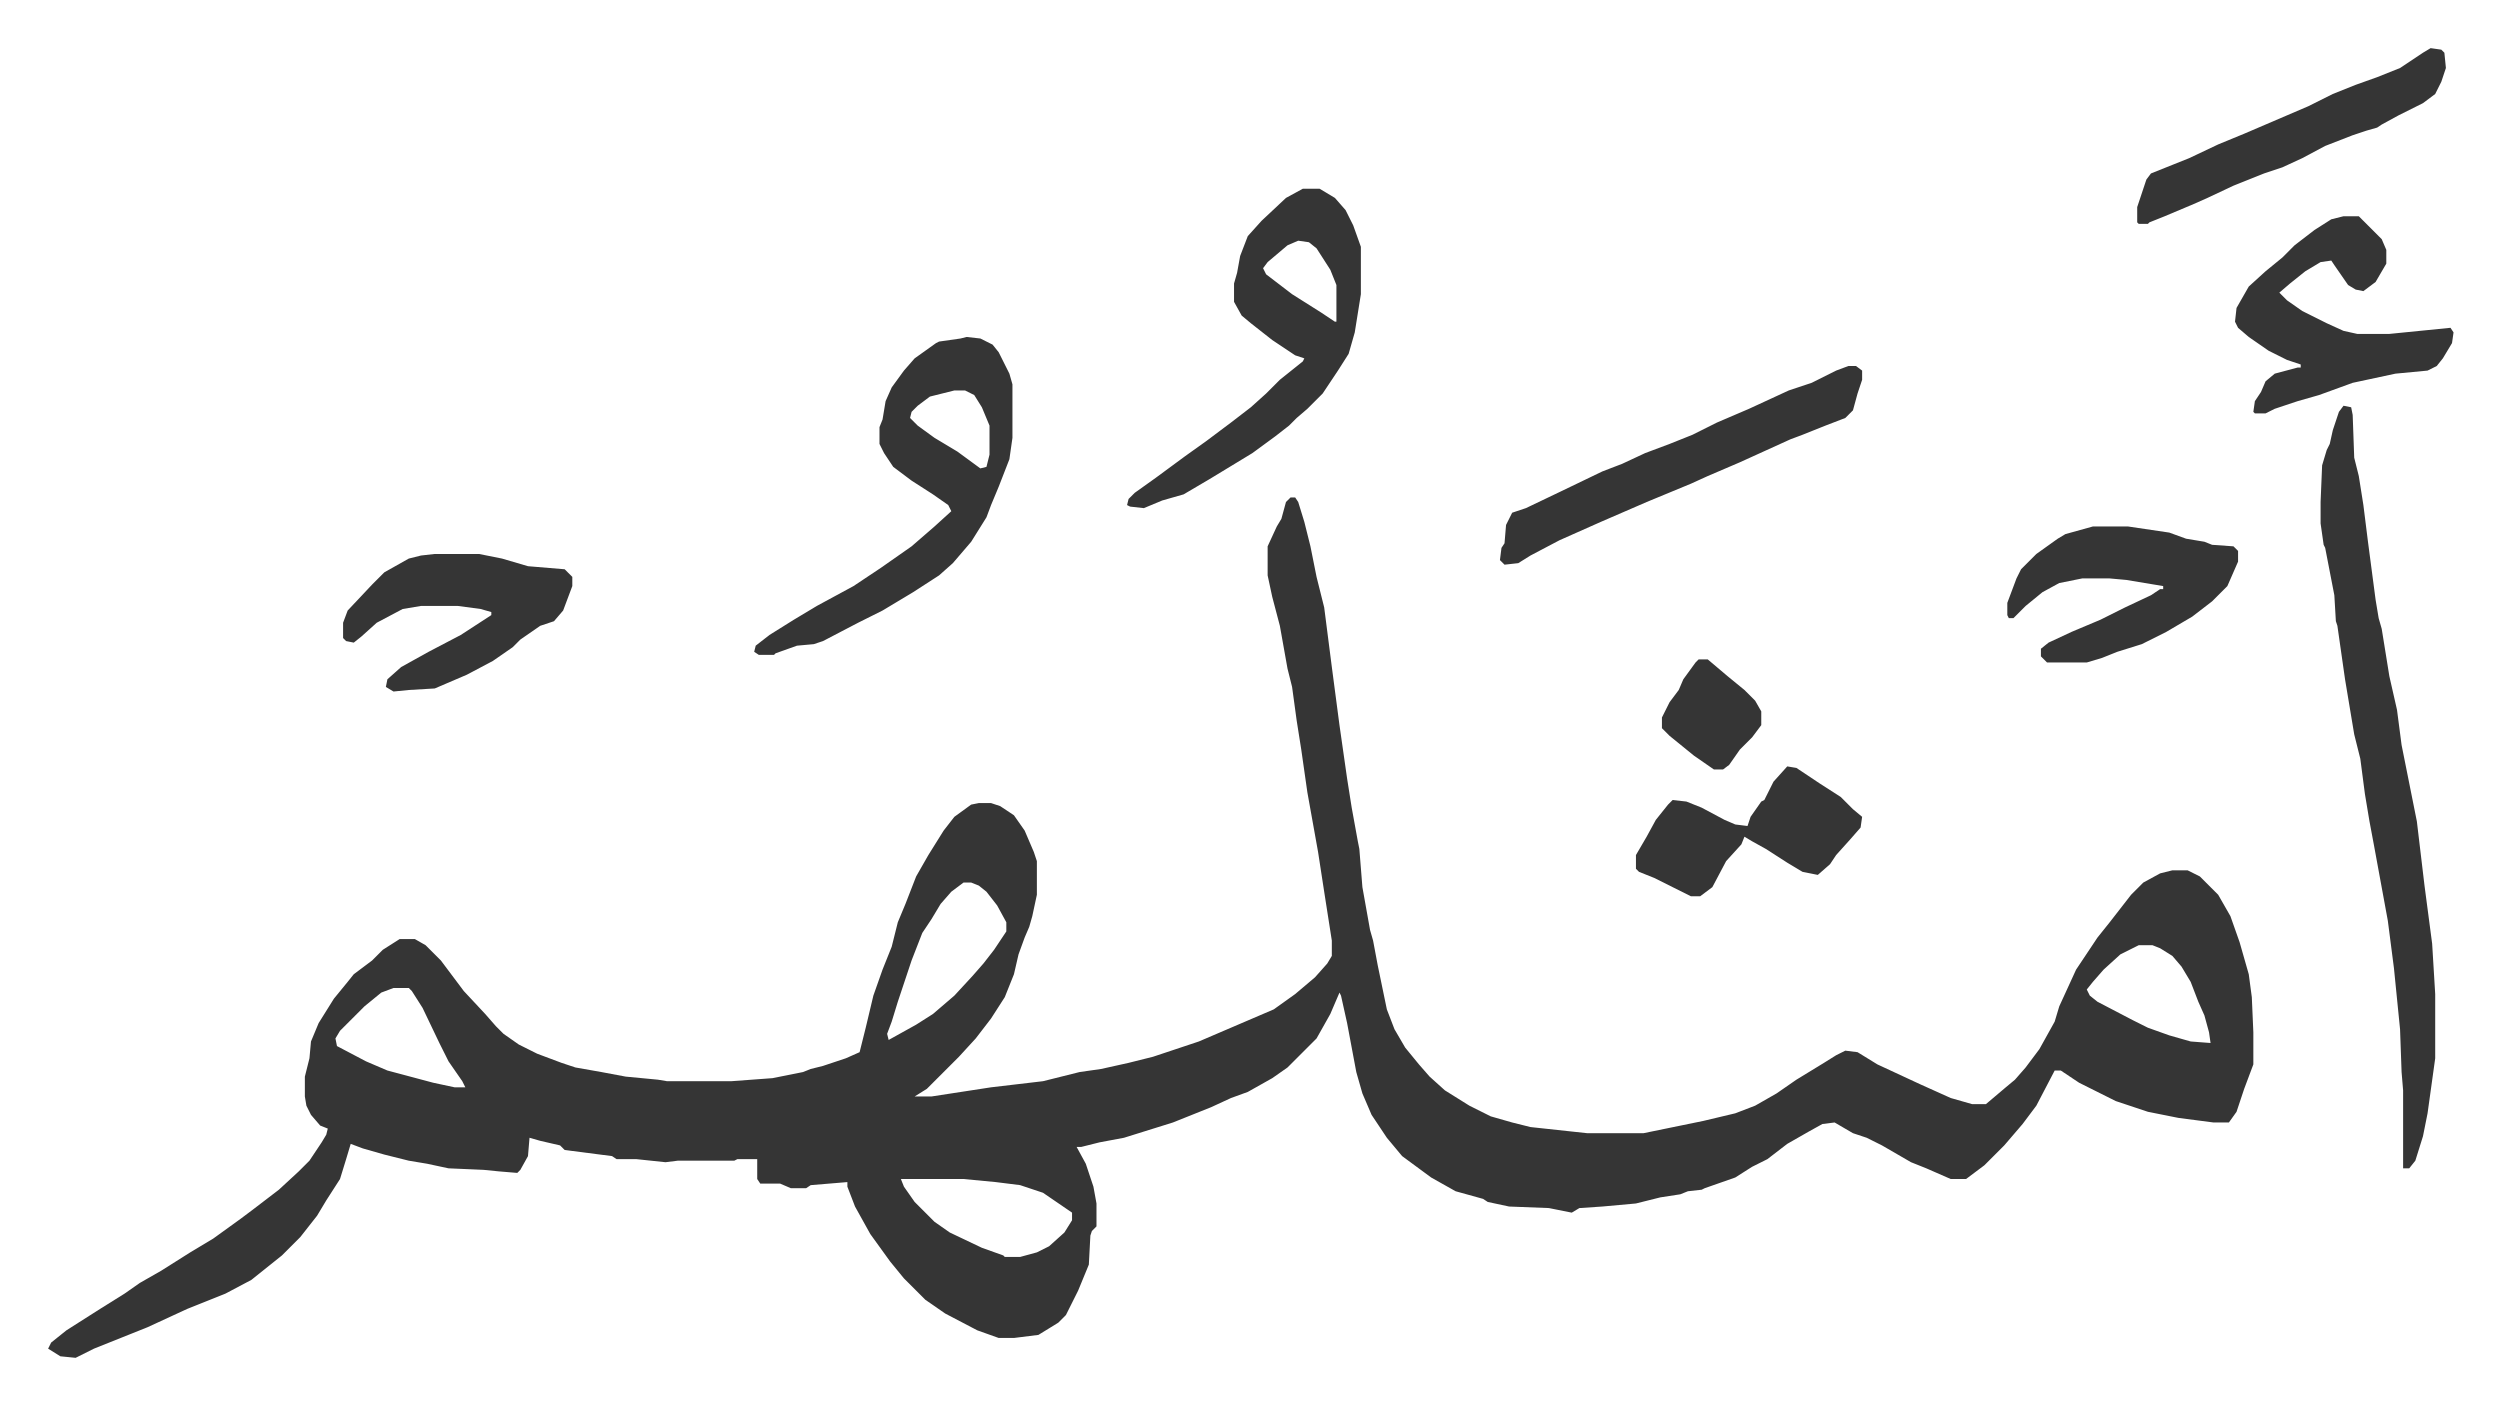
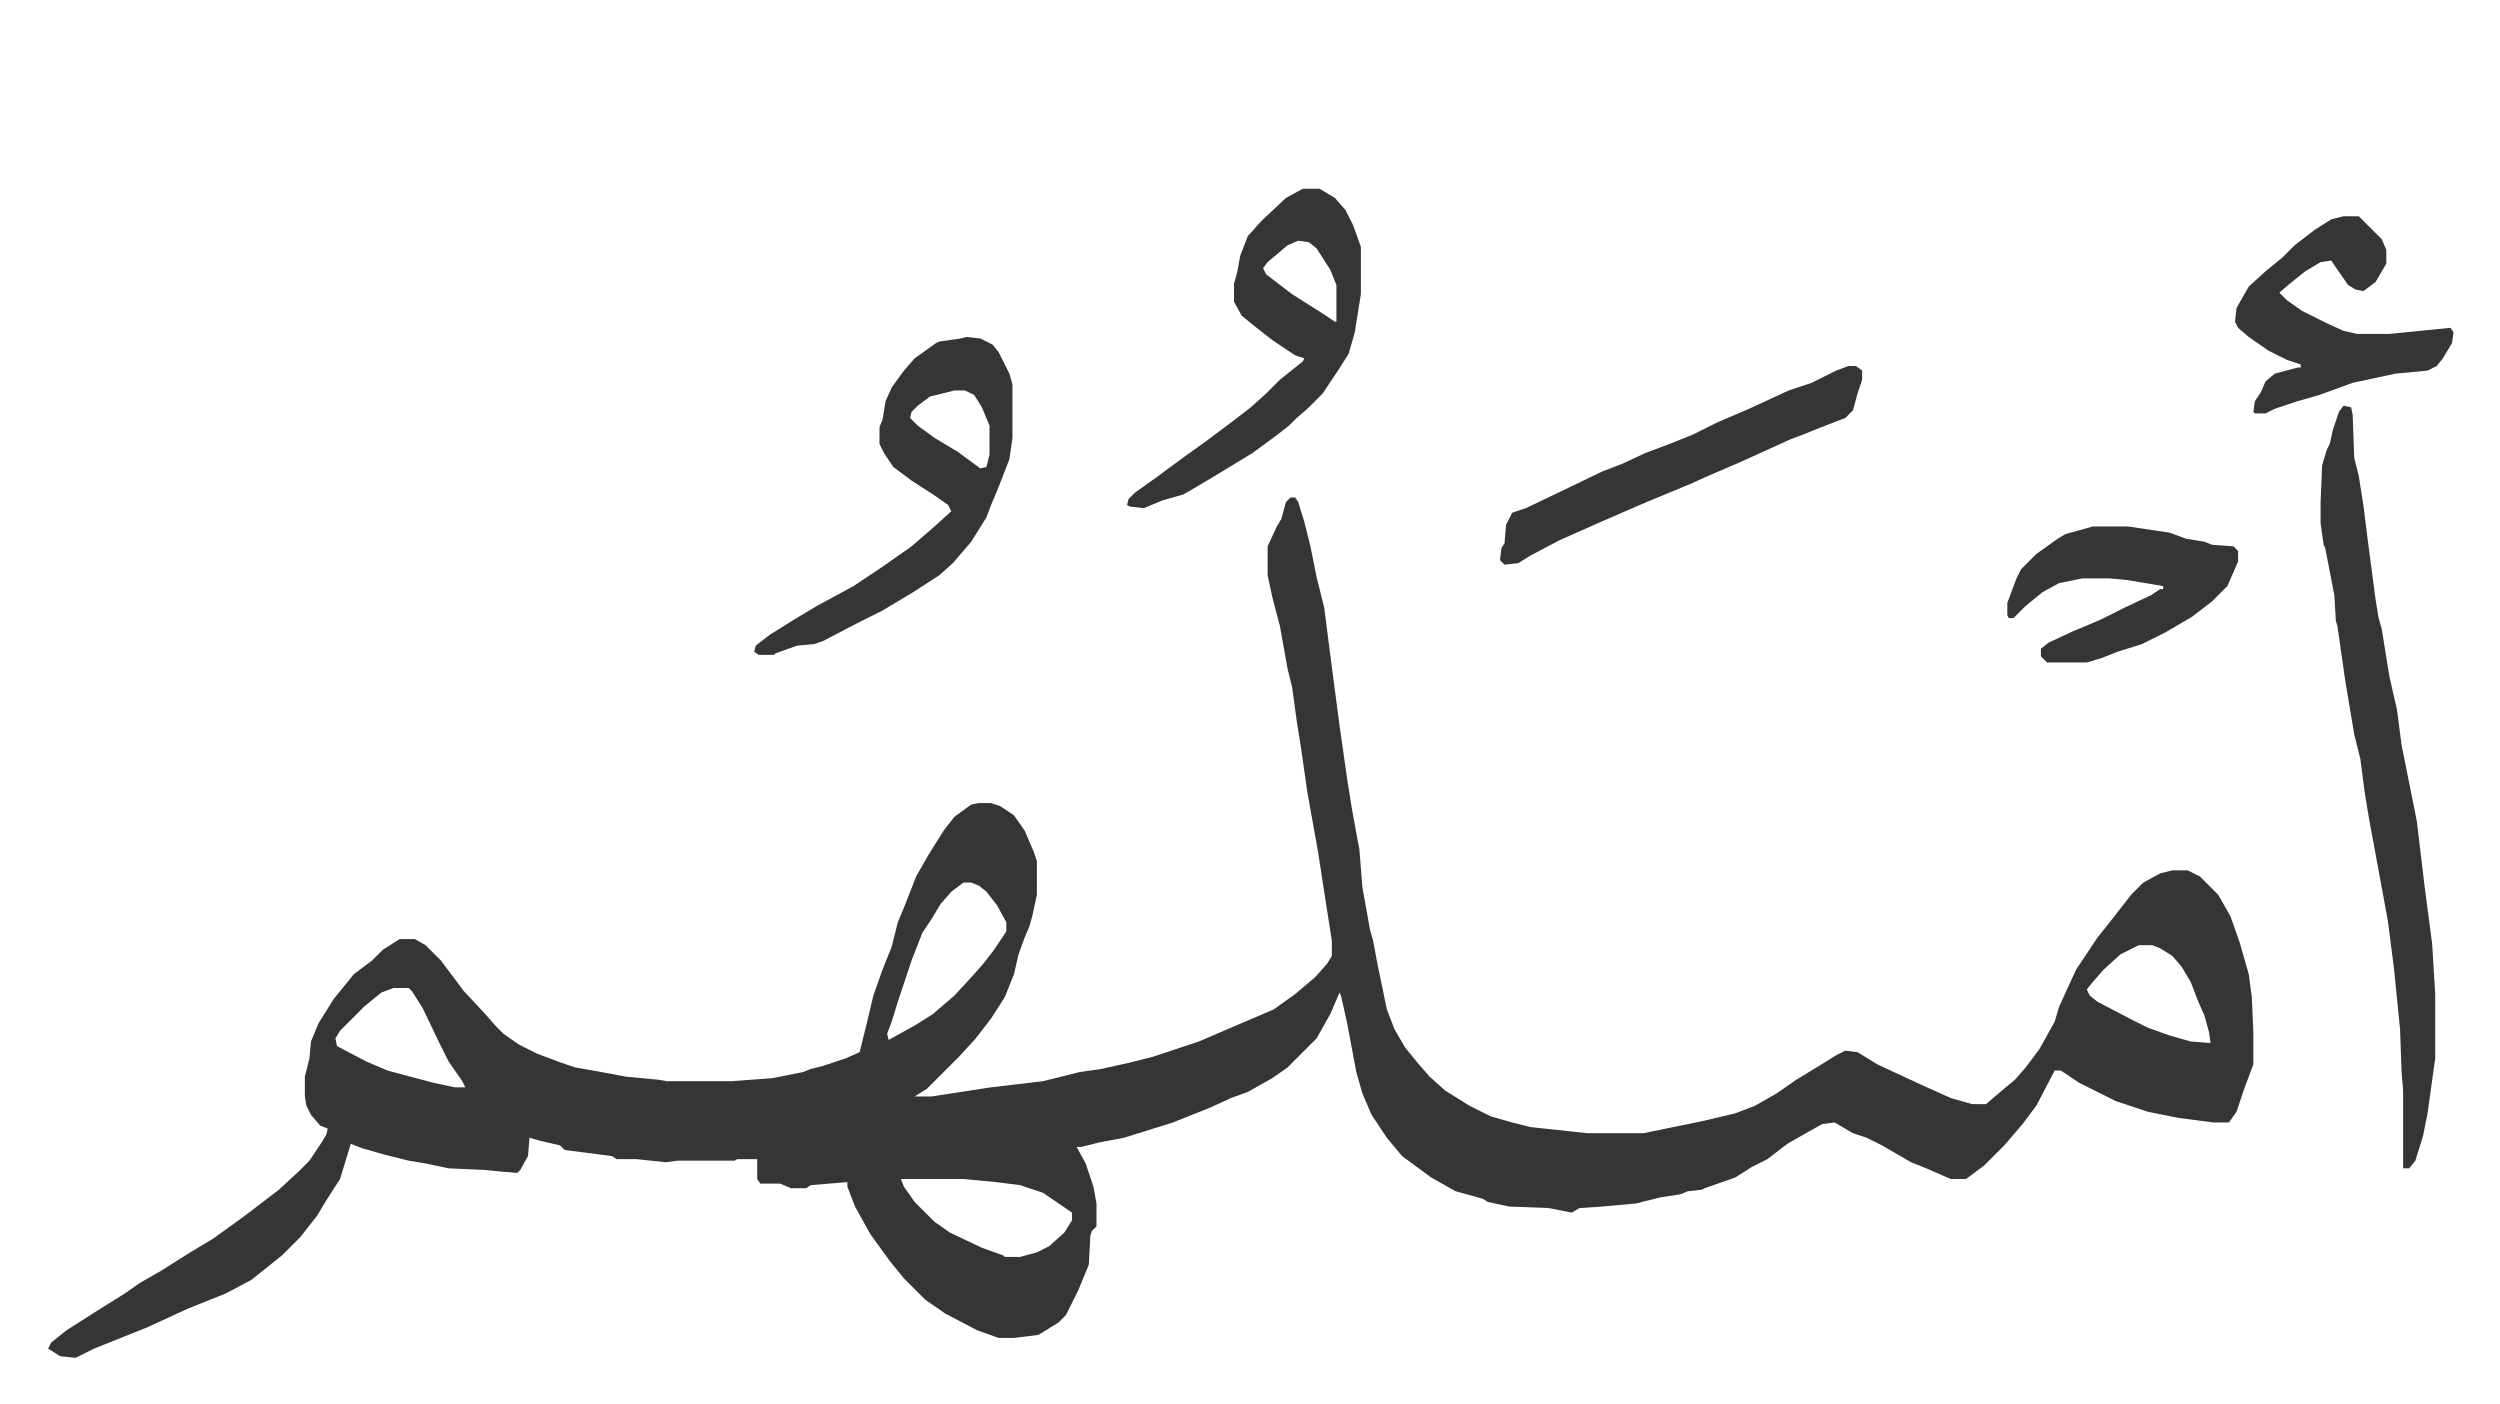
<svg xmlns="http://www.w3.org/2000/svg" viewBox="-31.5 199.5 1635.9 918.9">
  <path fill="#353535" id="rule_normal" d="M813 525h3l2 3 4 13 4 16 4 20 5 20 5 39 5 38 5 35 3 19 4 22 1 5 2 25 5 28 2 7 3 16 6 29 5 13 7 12 9 11 7 8 10 9 16 10 14 7 14 4 12 3 37 4h37l39-8 21-5 13-5 14-8 13-9 18-11 8-5 6-3 8 1 13 8 28 13 20 9 14 4h9l13-11 6-5 7-8 9-12 10-18 3-10 11-24 14-21 8-10 14-18 8-8 11-6 8-2h10l8 4 12 12 8 14 6 17 6 21 2 15 1 23v21l-6 16-5 15-5 7h-10l-23-3-20-4-21-7-24-12-12-8h-4l-12 23-9 12-12 14-13 13-12 9h-10l-16-7-10-4-19-11-10-5-9-3-12-7-8 1-9 5-14 8-13 10-10 5-11 7-20 7-2 1-9 1-5 2-13 2-16 4-22 2-15 1-5 3-5-1-10-2-26-1-14-3-3-2-18-5-16-9-19-14-10-12-10-15-6-14-4-14-6-32-4-18-1-2-6 14-9 16-19 19-10 7-16 9-11 4-13 6-25 10-16 5-16 5-16 3-12 3h-3l6 11 5 15 2 11v15l-3 3-1 3-1 19-7 17-8 16-5 5-13 8-16 2h-10l-14-5-21-11-13-9-14-14-9-11-13-18-10-18-5-13v-3l-24 2-3 2h-10l-7-3h-13l-2-3v-13h-13l-2 1h-37l-8 1-19-2h-13l-3-2-31-4-3-3-13-3-7-2-1 12-5 9-2 2-12-1-10-1-23-1-14-3-12-2-16-4-14-4-8-3-3 10-4 13-9 14-6 10-11 14-12 12-10 8-10 8-17 9-25 10-26 12-10 4-25 10-12 6-10-1-8-5 2-4 10-8 22-14 16-10 10-7 14-8 19-12 15-9 18-13 8-6 17-13 13-12 7-7 8-12 3-5 1-4-5-2-6-7-3-6-1-6v-13l3-12 1-11 5-12 10-16 9-11 4-5 12-9 7-7 11-7h10l7 4 10 10 15 20 14 15 7 8 5 5 10 7 12 6 16 6 9 3 17 3 16 3 21 2 6 1h42l27-2 20-4 5-2 8-2 15-5 9-4 4-16 5-21 6-17 4-10 2-5 4-16 5-12 7-18 8-14 10-16 7-9 11-8 5-1h8l6 2 9 6 7 10 6 14 2 6v22l-3 14-2 7-3 7-4 11-3 13-6 15-9 14-10 13-11 12-21 21-8 5h11l39-6 34-4 24-6 14-2 18-4 16-4 30-10 21-9 28-12 14-10 13-11 8-9 3-5v-10l-5-32-4-26-7-39-4-28-3-19-3-22-3-12-5-28-5-19-3-14v-19l6-13 3-5 3-11zM599 777l-8 6-7 8-6 10-6 9-7 18-9 27-4 13-3 8 1 4 18-10 11-7 14-12 12-13 7-8 7-9 8-12v-6l-6-11-7-9-5-4-5-2zm769 41-12 6-11 10-7 8-4 5 2 4 5 4 23 12 10 5 14 5 14 4 13 1-1-7-3-11-4-9-5-13-6-10-6-7-8-5-5-2zM226 846l-8 3-11 9-16 16-3 5 1 5 19 10 14 6 30 8 14 3h7l-2-4-9-13-6-12-11-23-7-11-2-2zm332 125 2 5 7 10 13 13 10 7 21 10 14 5 1 1h10l11-3 8-4 10-9 5-8v-5l-19-13-15-5-16-2-21-2zm944-506 5 1 1 5 1 28 3 12 3 19 3 24 5 38 2 12 2 7 5 31 5 22 3 23 10 50 5 42 5 38 2 33v42l-5 36-3 15-5 16-4 5h-4v-51l-1-12-1-28-4-40-4-31-9-49-3-16-3-18-3-23-4-16-6-36-5-35-1-3-1-17-6-31-1-2-2-14v-14l1-24 3-10 2-4 2-9 4-12zm-901-45 9 1 8 4 4 5 7 14 2 7v35l-2 14-7 18-5 12-3 8-10 16-12 14-9 8-17 11-20 12-16 8-23 12-6 2-11 1-14 5-1 1h-10l-3-2 1-4 9-7 16-10 15-9 24-13 18-12 20-14 15-13 11-10-2-4-10-7-14-9-12-9-6-9-3-6v-11l2-5 2-12 4-9 8-11 7-8 14-10 2-1 14-2zm-8 35-16 4-8 6-4 4-1 4 5 5 11 8 15 9 15 11 4-1 2-8v-19l-5-12-5-8-6-3zm228-132h11l10 6 7 8 5 10 5 14v31l-4 25-4 14-7 11-10 15-10 10-7 6-5 5-9 7-15 11-28 17-17 10-14 4-12 5-9-1-2-1 1-4 4-4 14-10 19-14 14-10 16-12 13-10 10-9 9-9 10-8 5-4 1-2-6-2-15-10-14-11-6-5-5-9v-12l2-7 2-11 5-13 9-10 16-15zm-3 34-7 3-13 11-3 4 2 4 17 13 19 12 9 6h1v-24l-4-10-9-14-5-4zm684-16h10l15 15 3 7v9l-7 12-8 6-5-1-5-3-9-13-2-3-7 1-10 6-10 8-7 6 5 5 10 7 16 8 11 5 9 2h21l20-2 20-2 2 3-1 7-6 10-4 5-6 3-21 2-28 6-22 8-14 4-15 5-6 3h-7l-1-1 1-7 4-6 3-7 6-5 15-4h2v-2l-9-3-12-6-13-9-7-6-2-4 1-9 8-14 11-10 11-9 8-8 13-10 11-7zm-324 98h5l4 3v6l-3 9-3 11-5 5-13 5-15 6-8 3-33 15-21 9-11 5-29 12-30 13-27 12-19 10-8 5-9 1-3-3 1-8 2-3 1-12 4-8 9-3 23-11 27-13 13-5 15-7 16-6 15-6 16-8 21-9 26-12 15-5 16-8zm160 105h23l27 4 11 4 12 2 5 2 14 1 3 3v7l-7 16-10 10-13 10-17 10-16 8-16 5-10 4-10 3h-26l-4-4v-5l5-4 15-7 19-8 16-8 17-8 6-4h2v-2l-6-1-18-3-11-1h-18l-15 3-11 6-11 9-8 8h-3l-1-2v-8l6-16 3-6 10-10 14-10 5-3z" />
-   <path fill="#353535" id="rule_normal" d="M253 562h29l15 3 17 5 24 2 5 5v6l-6 16-6 7-9 3-13 9-5 5-13 9-17 9-14 6-7 3-17 1-10 1-5-3 1-5 9-8 18-10 21-11 20-13v-2l-7-2-15-2h-24l-12 2-17 9-10 9-5 4-5-1-2-2v-10l3-8 16-17 8-8 16-9 8-2zm1306-331 7 1 2 2 1 10-3 9-4 8-8 6-16 8-11 6-3 2-7 2-9 3-18 7-15 8-13 6-12 4-20 8-17 8-9 4-19 8-10 4-1 1h-6l-1-1v-10l6-18 3-4 15-6 10-4 19-9 17-7 21-9 21-9 16-8 15-6 14-5 15-6 15-10zm-421 470 6 1 15 10 14 9 8 8 6 5-1 7-7 8-9 10-4 6-8 7-10-2-10-6-14-9-9-5-5-3-2 5-10 11-9 17-8 6h-6l-16-8-8-4-10-4-2-2v-9l7-12 6-11 8-10 3-3 9 1 10 4 15 8 7 3 8 1 2-6 7-10 2-1 6-12zm-58-70h6l13 11 11 9 7 7 4 7v9l-6 8-8 8-7 10-4 3h-6l-13-9-16-13-5-5v-7l5-10 6-8 3-7 8-11z" />
</svg>